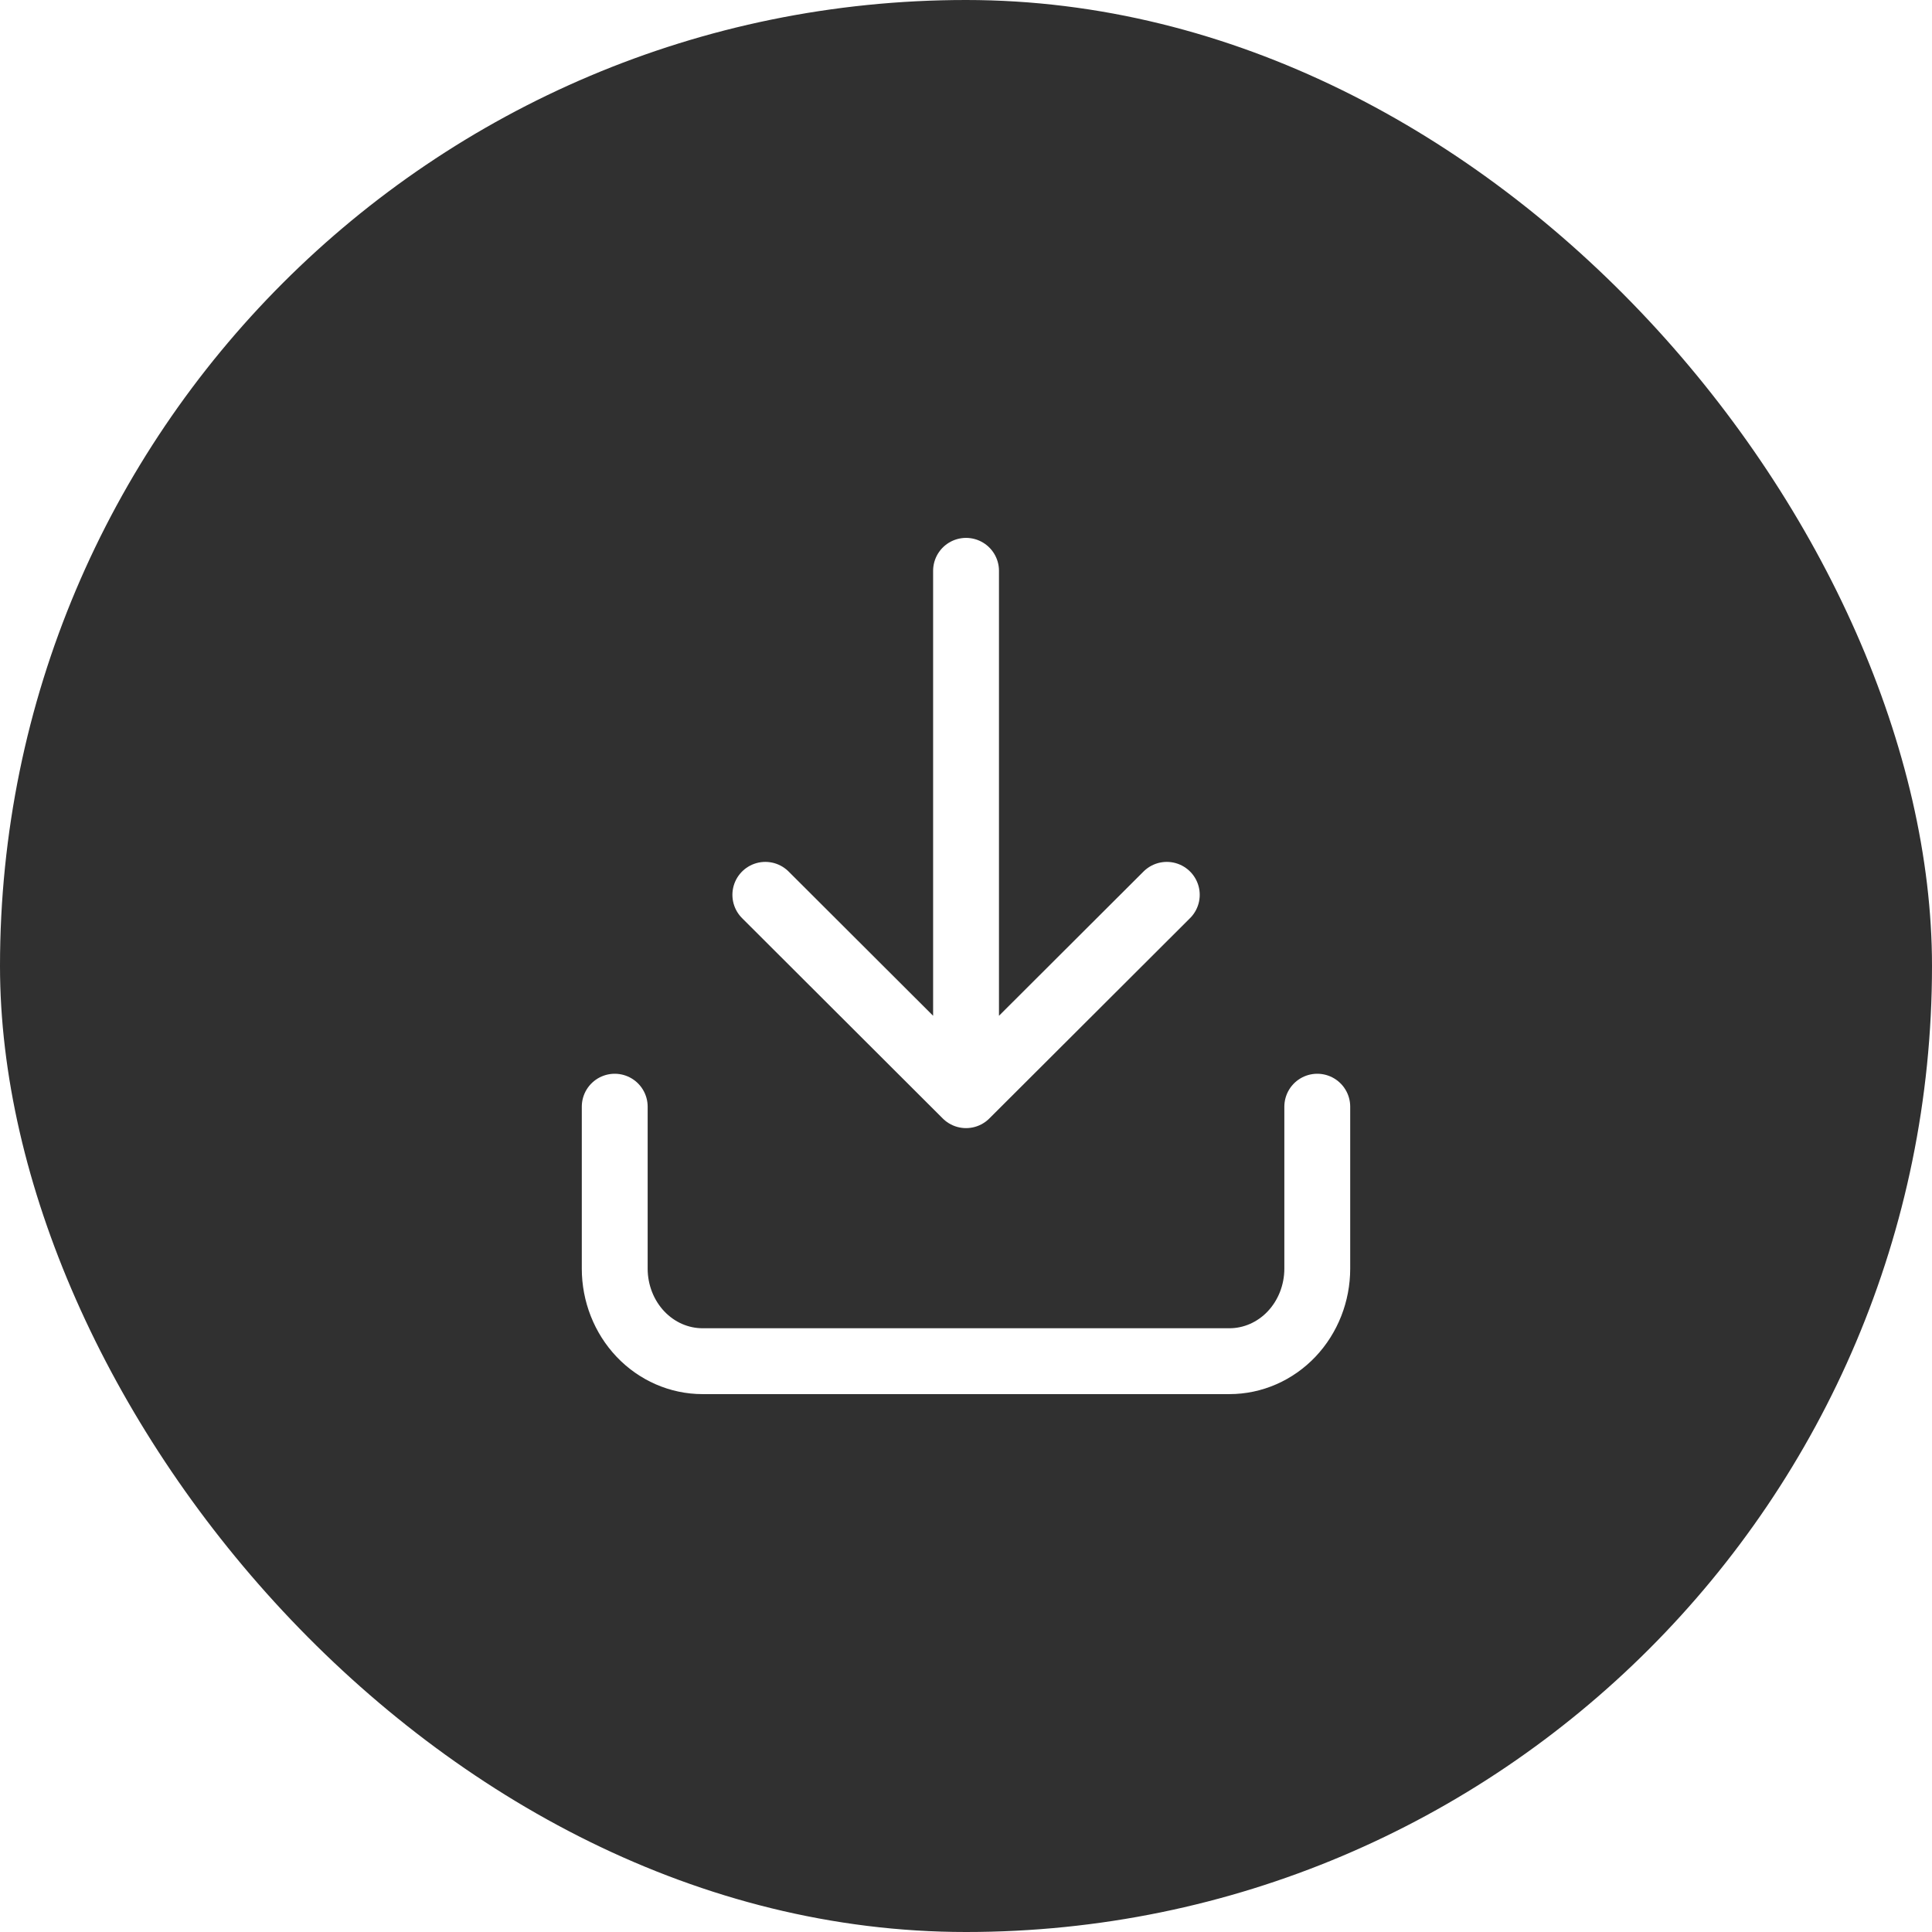
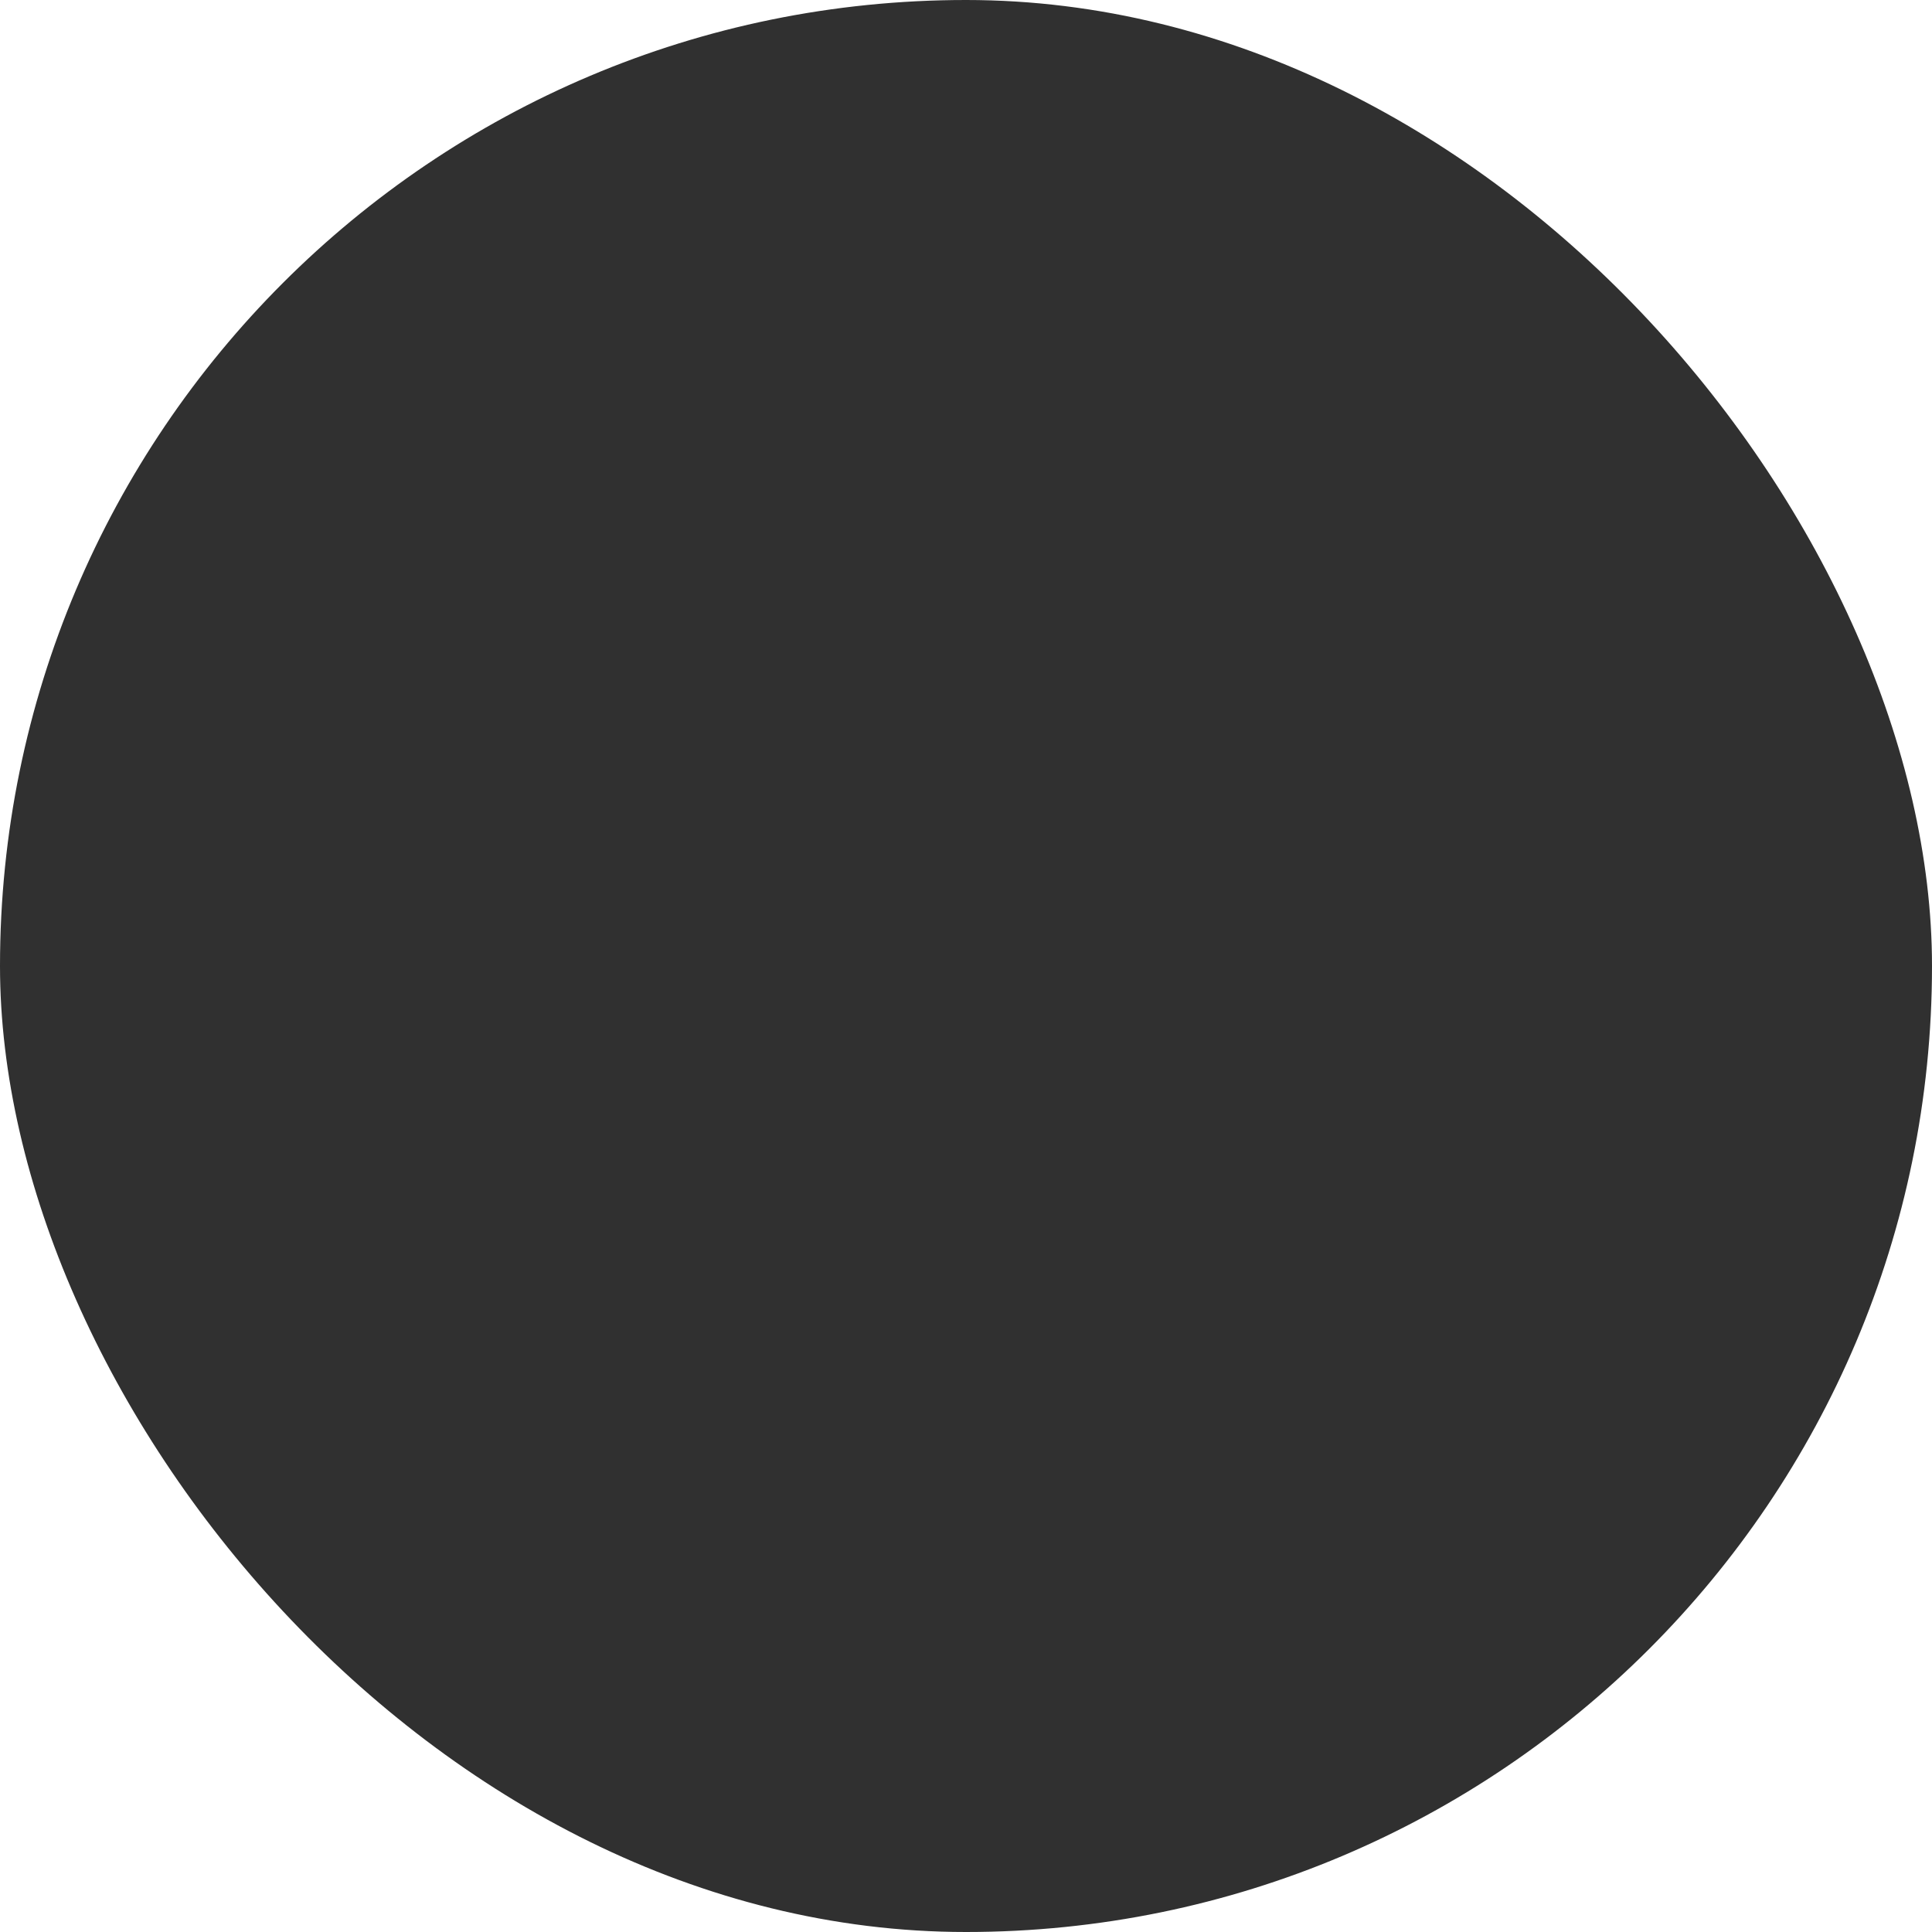
<svg xmlns="http://www.w3.org/2000/svg" width="44" height="44" viewBox="0 0 44 44" fill="none">
  <g filter="url(#filter0_b_5877_16664)">
    <rect width="44" height="44" rx="22" fill="#303030" />
-     <path d="M14 25.204L14 28.892C14 29.451 14.211 29.988 14.586 30.383C14.961 30.778 15.47 31 16 31H28C28.53 31 29.039 30.778 29.414 30.383C29.789 29.988 30 29.451 30 28.892V25.204M22.001 13V24.942M22.001 24.942L26.573 20.379M22.001 24.942L17.43 20.379" stroke="white" stroke-width="1.5" stroke-linecap="round" stroke-linejoin="round" />
  </g>
  <defs>
    <filter id="filter0_b_5877_16664" x="-6.196" y="-6.196" width="56.392" height="56.392" filterUnits="userSpaceOnUse" color-interpolation-filters="sRGB">
      <feFlood flood-opacity="0" result="BackgroundImageFix" />
      <feGaussianBlur in="BackgroundImageFix" stdDeviation="3.098" />
      <feComposite in2="SourceAlpha" operator="in" result="effect1_backgroundBlur_5877_16664" />
      <feBlend mode="normal" in="SourceGraphic" in2="effect1_backgroundBlur_5877_16664" result="shape" />
    </filter>
  </defs>
</svg>